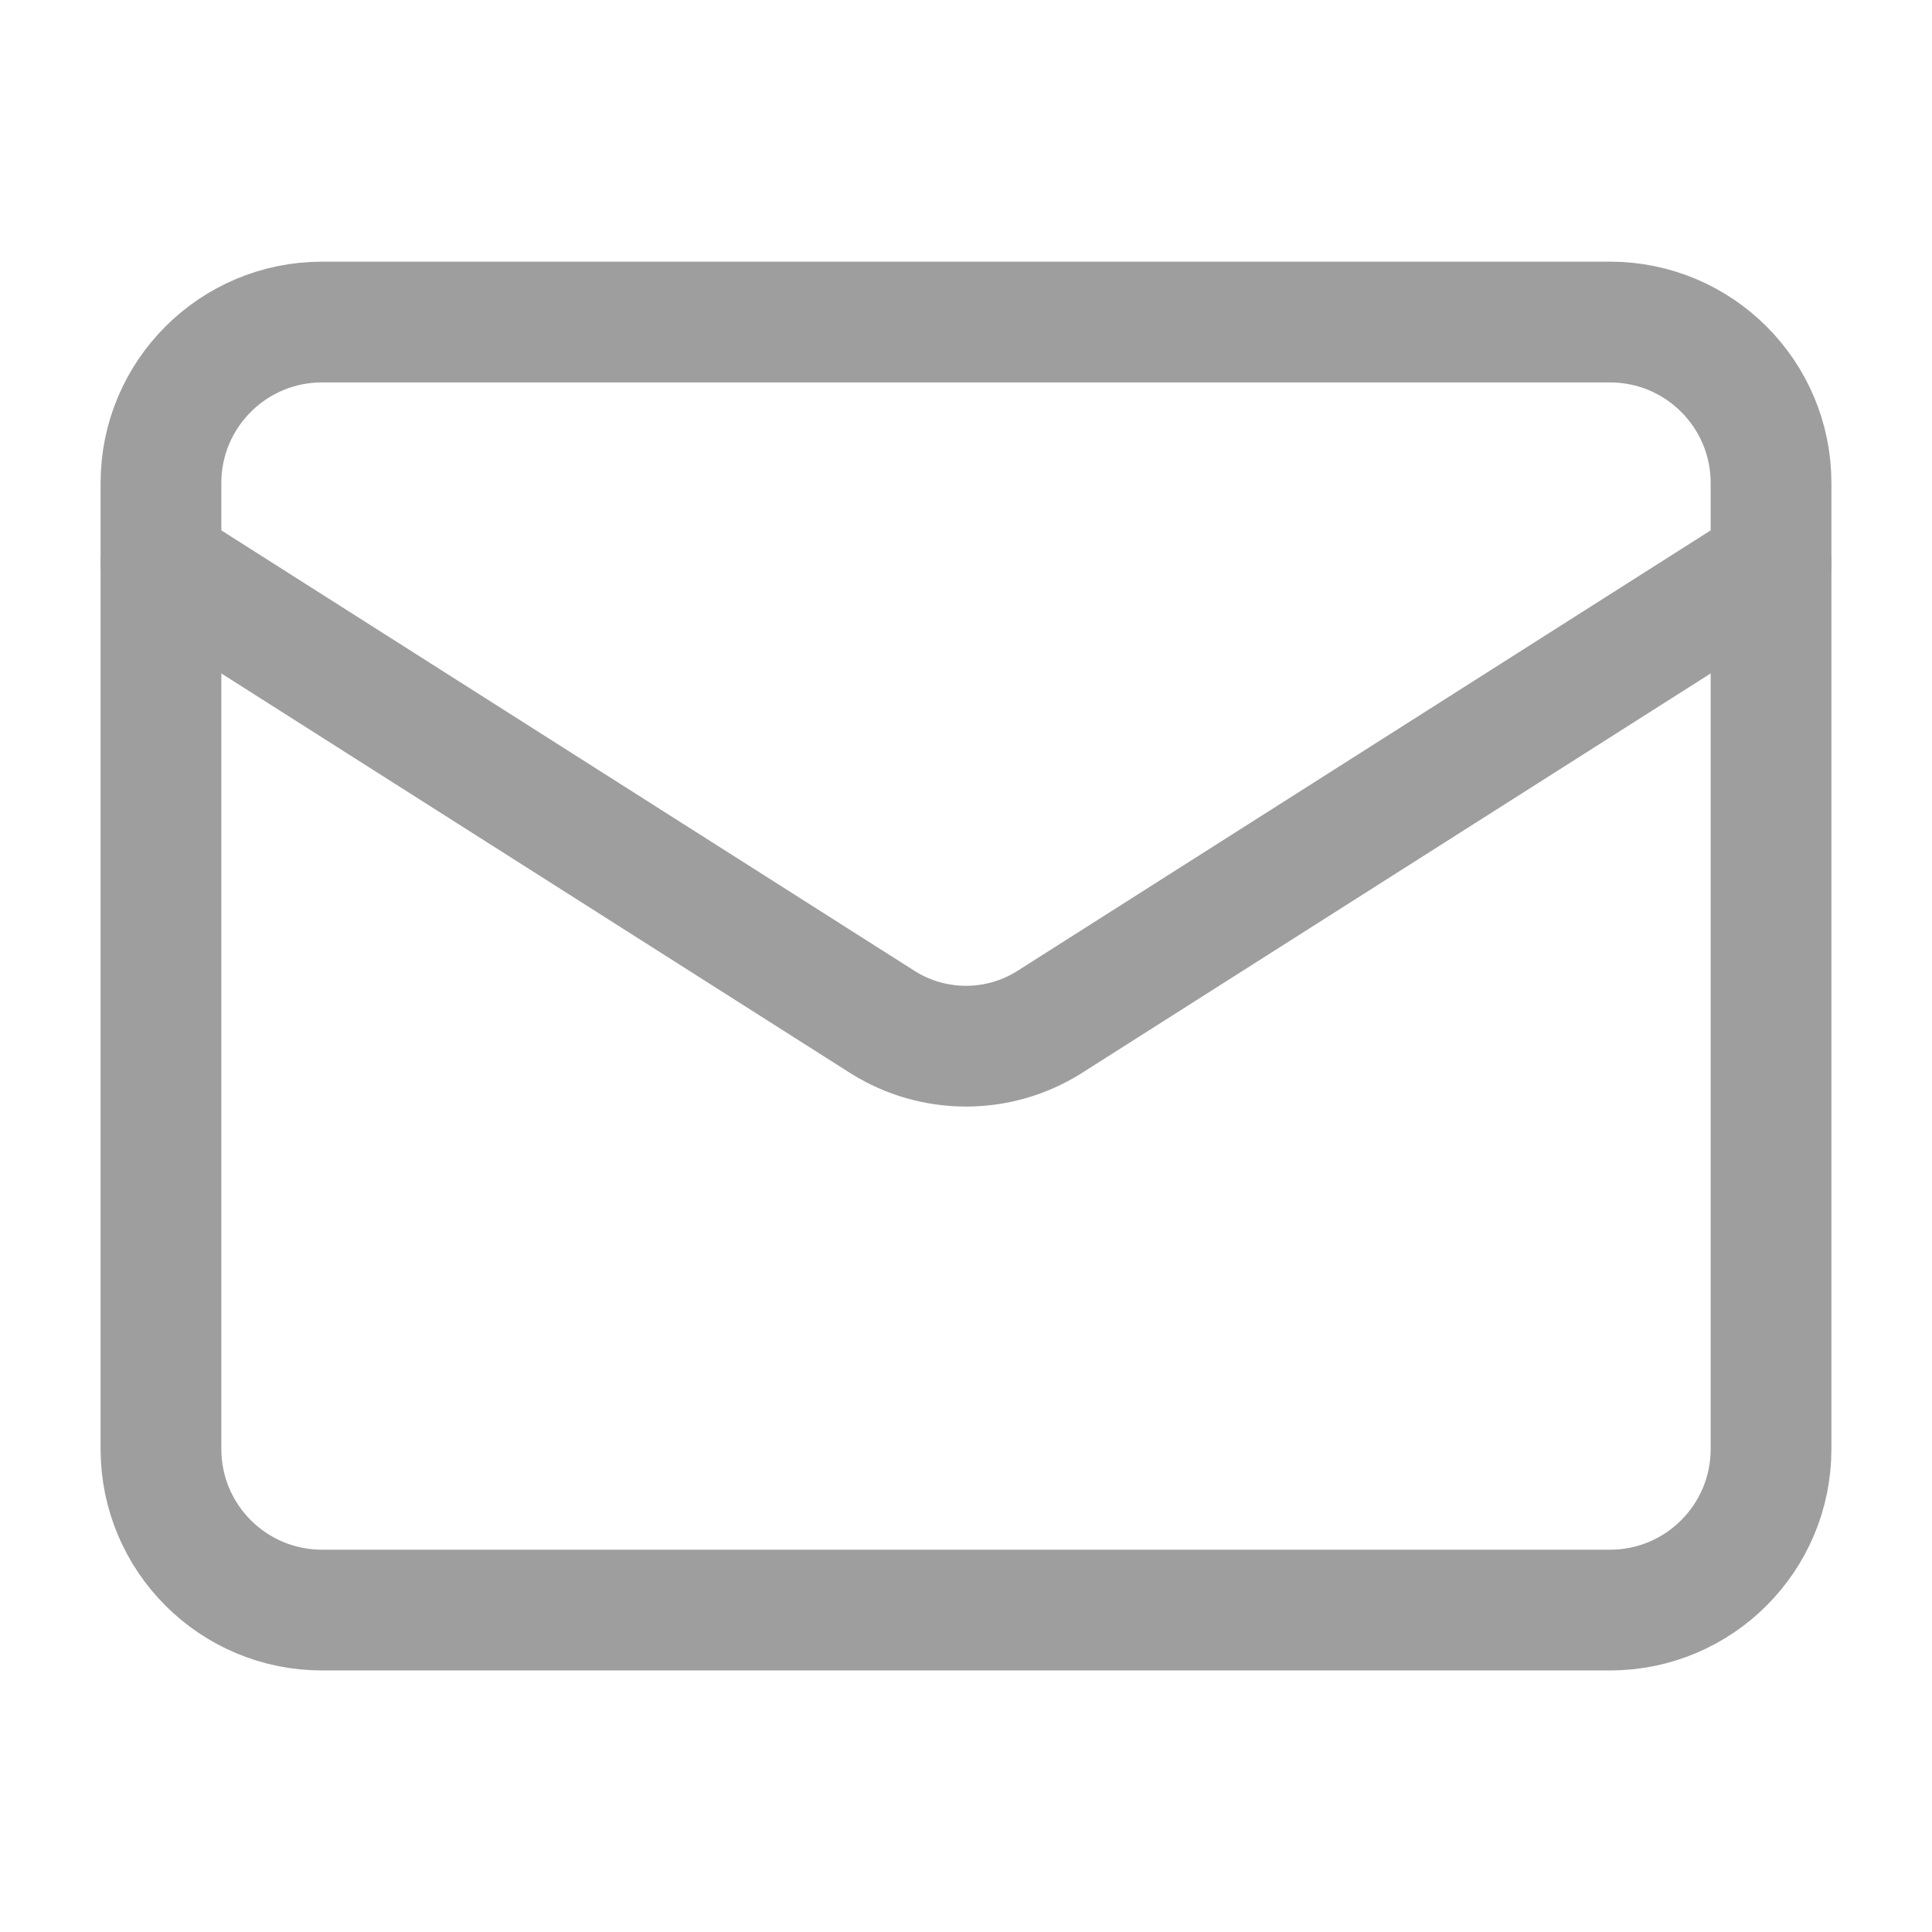
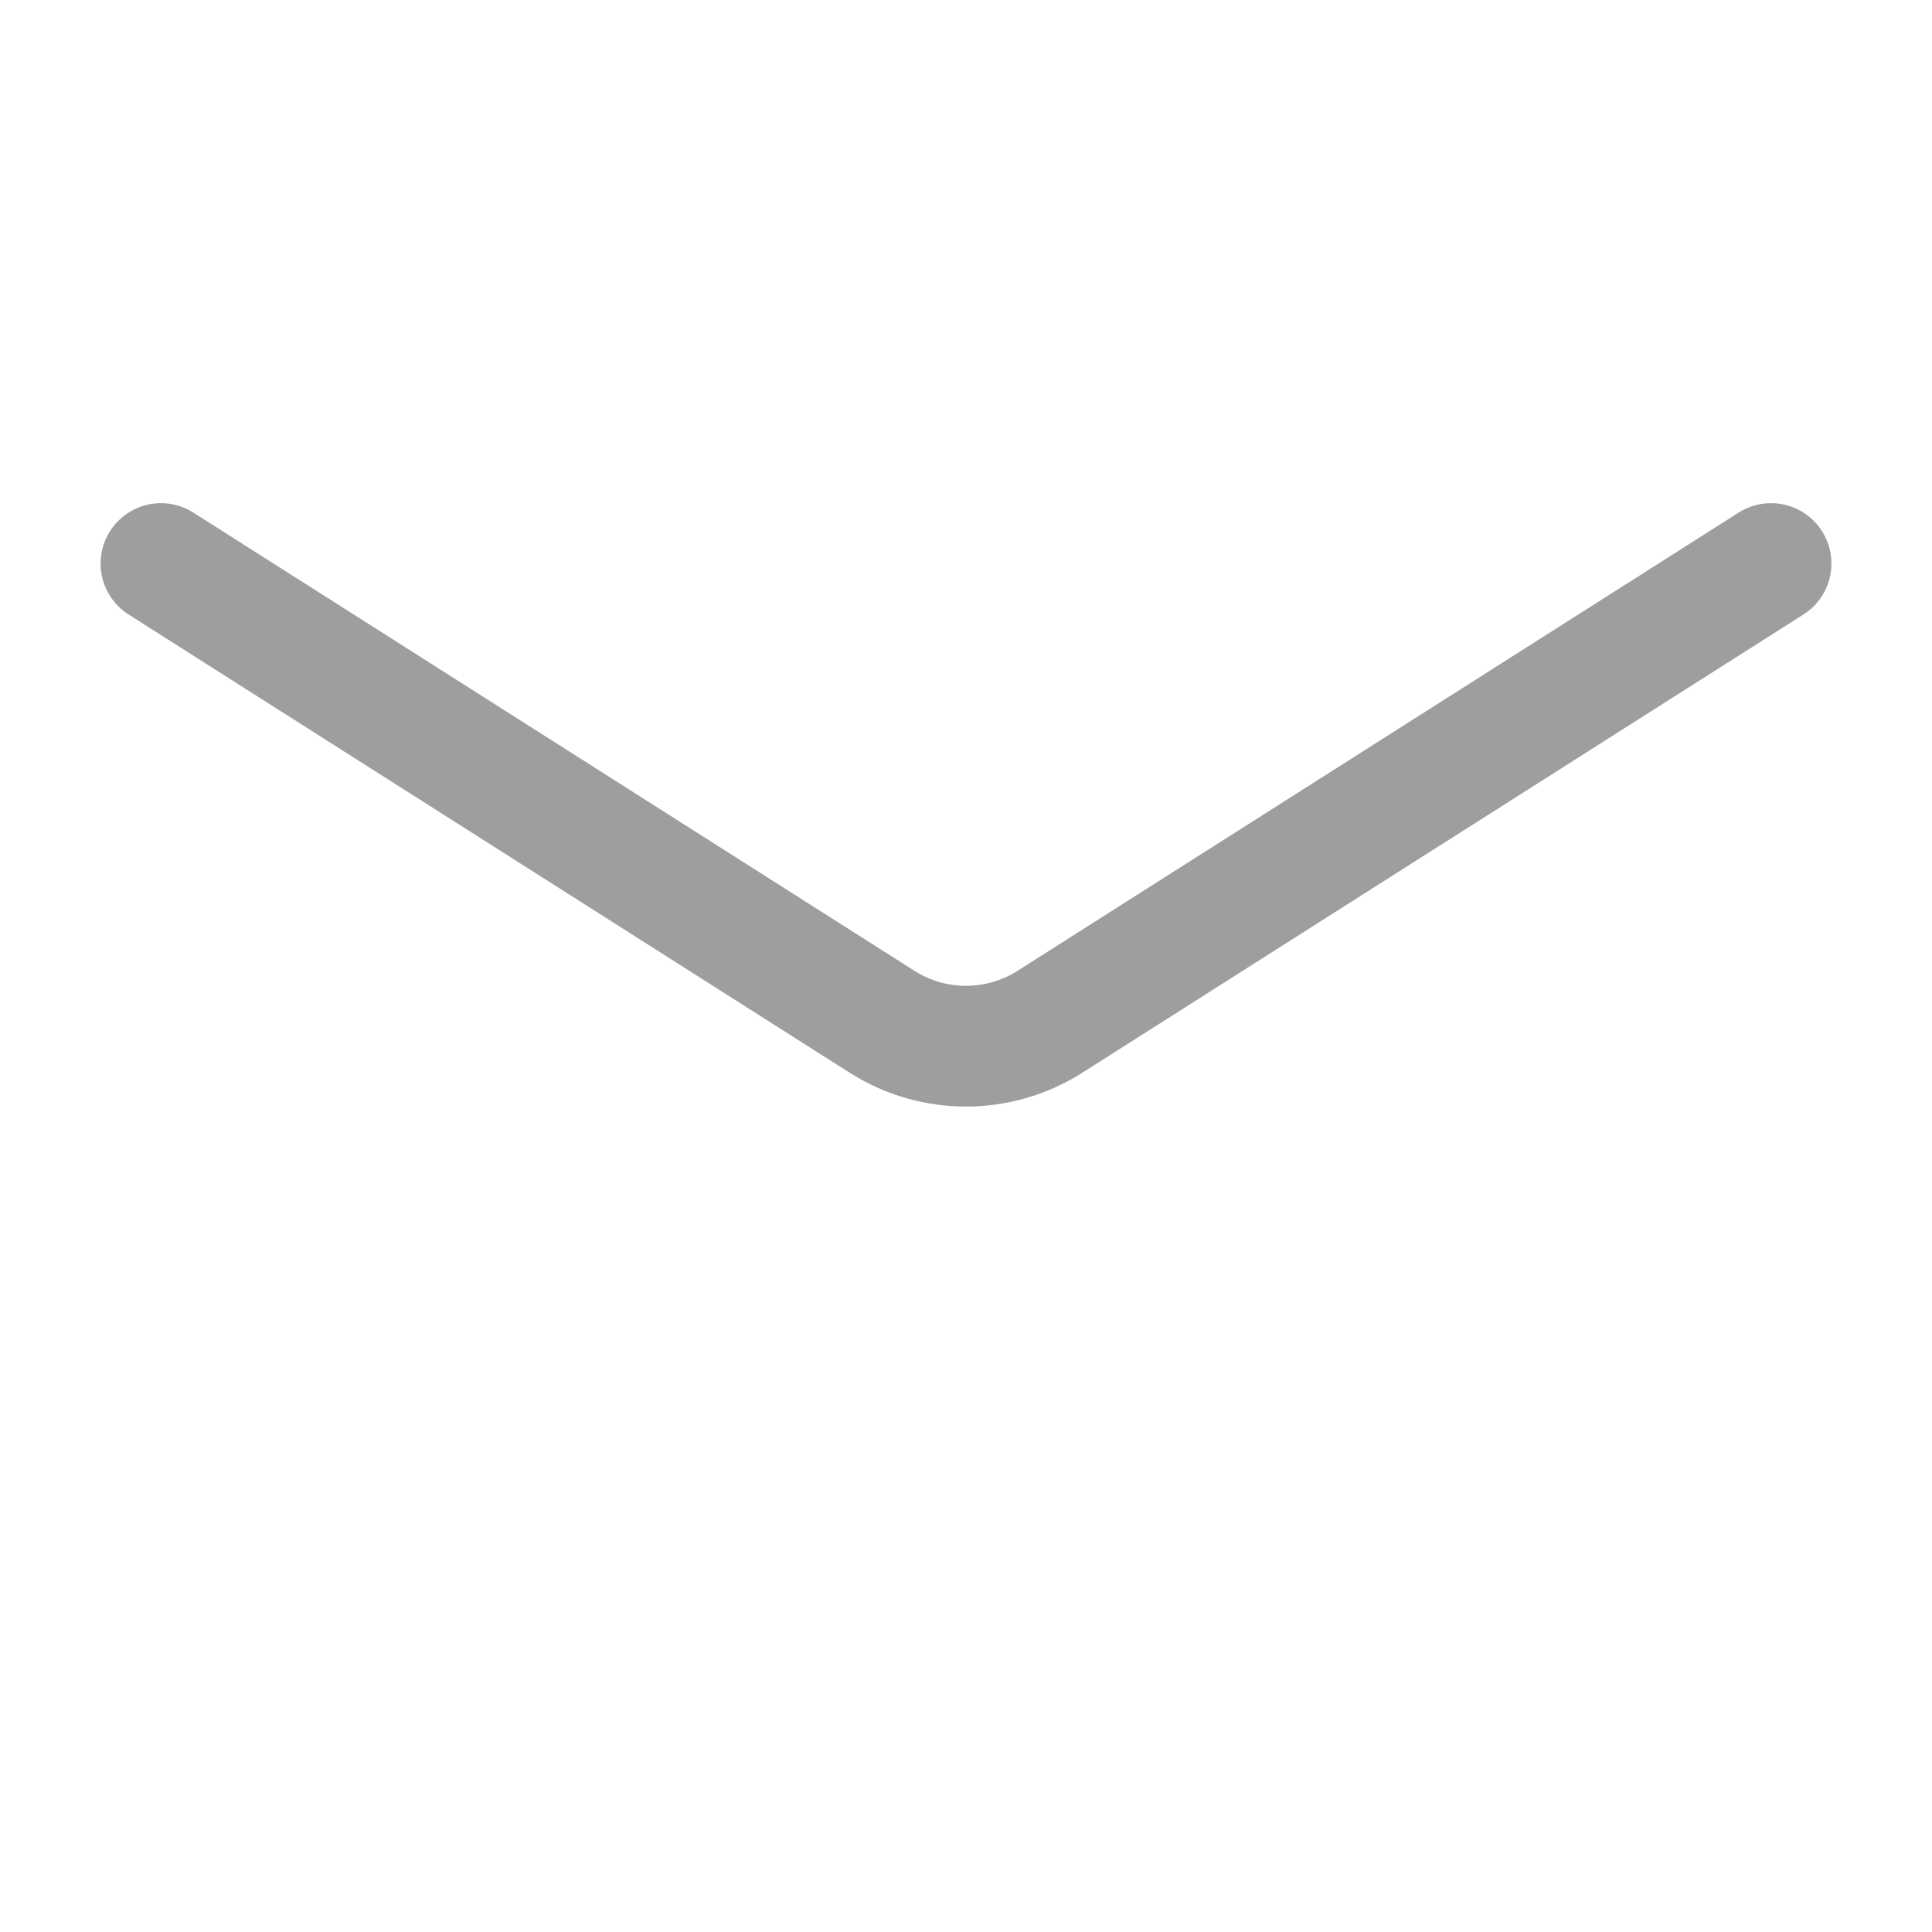
<svg xmlns="http://www.w3.org/2000/svg" width="16" height="16" viewBox="0 0 16 16" fill="none">
  <g id="Frame" clip-path="url(#clip0_316_295)">
-     <path id="Vector" d="M13.333 2.667H2.667C1.93 2.667 1.333 3.264 1.333 4V12C1.333 12.737 1.93 13.334 2.667 13.334H13.333C14.07 13.334 14.667 12.737 14.667 12V4C14.667 3.264 14.07 2.667 13.333 2.667Z" stroke="#9E9E9E" stroke-linecap="round" stroke-linejoin="round" />
    <path id="Vector_2" d="M14.667 4.667L8.687 8.467C8.481 8.596 8.243 8.664 8 8.664C7.757 8.664 7.519 8.596 7.313 8.467L1.333 4.667" stroke="#9E9E9E" stroke-linecap="round" stroke-linejoin="round" />
  </g>
  <defs>
    <clipPath id="clip0_316_295">
      <rect width="16" height="16" fill="white" />
    </clipPath>
  </defs>
</svg>